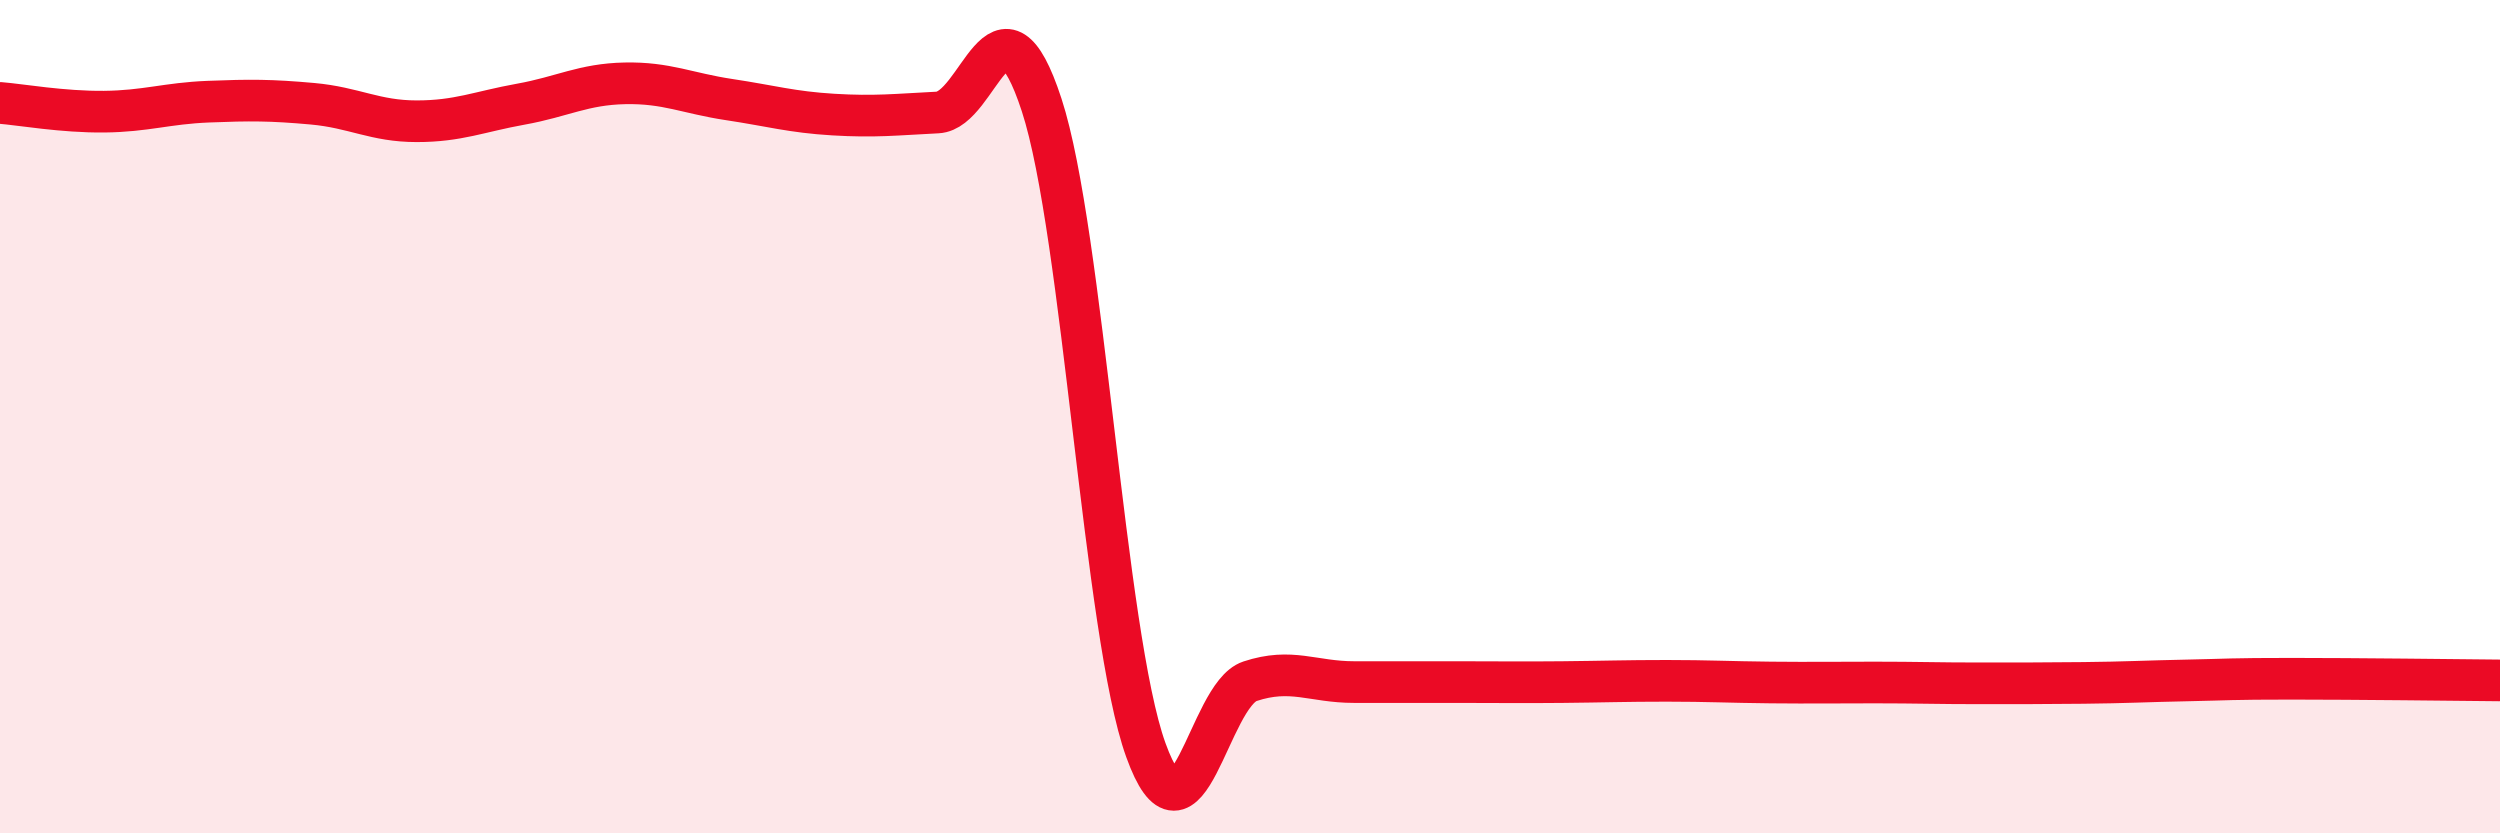
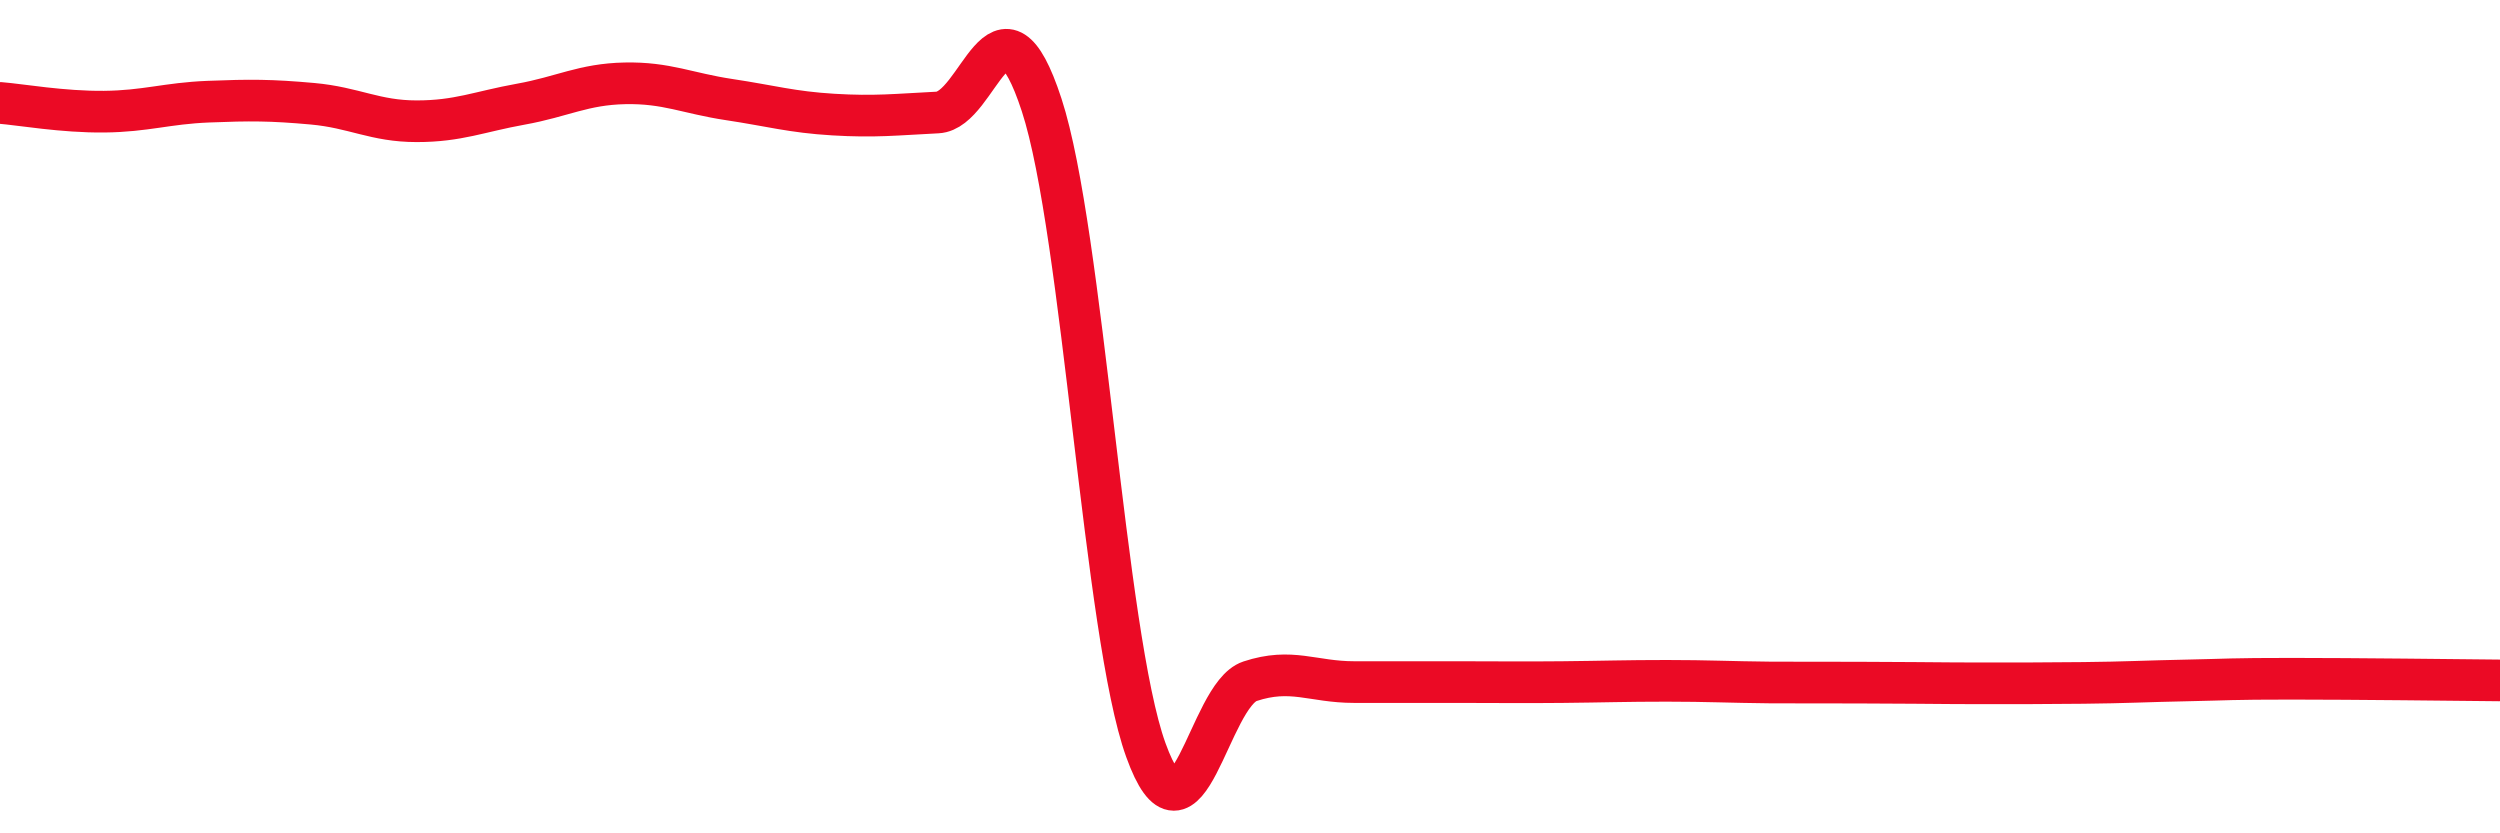
<svg xmlns="http://www.w3.org/2000/svg" width="60" height="20" viewBox="0 0 60 20">
-   <path d="M 0,2.47 C 0.5,2.51 1.5,2.69 2.5,2.68 C 3.5,2.67 4,2.48 5,2.44 C 6,2.4 6.5,2.4 7.5,2.49 C 8.5,2.58 9,2.91 10,2.91 C 11,2.91 11.5,2.68 12.5,2.5 C 13.5,2.32 14,2.02 15,2 C 16,1.98 16.5,2.24 17.5,2.39 C 18.5,2.54 19,2.69 20,2.75 C 21,2.81 21.5,2.75 22.5,2.7 C 23.5,2.65 24,-0.54 25,2.52 C 26,5.58 26.5,15.23 27.5,18 C 28.5,20.77 29,16.68 30,16.35 C 31,16.02 31.5,16.37 32.5,16.37 C 33.5,16.37 34,16.37 35,16.37 C 36,16.37 36.5,16.38 37.5,16.37 C 38.5,16.36 39,16.34 40,16.34 C 41,16.34 41.5,16.37 42.5,16.38 C 43.5,16.39 44,16.38 45,16.38 C 46,16.38 46.5,16.4 47.5,16.4 C 48.5,16.4 49,16.4 50,16.39 C 51,16.38 51.5,16.35 52.5,16.33 C 53.5,16.31 53.5,16.29 55,16.29 C 56.5,16.29 59,16.32 60,16.33L60 20L0 20Z" fill="#EB0A25" opacity="0.1" stroke-linecap="round" stroke-linejoin="round" />
-   <path d="M 0,2.47 C 0.5,2.51 1.5,2.69 2.5,2.68 C 3.5,2.67 4,2.48 5,2.44 C 6,2.4 6.5,2.4 7.5,2.49 C 8.5,2.58 9,2.91 10,2.91 C 11,2.91 11.5,2.68 12.5,2.5 C 13.5,2.32 14,2.02 15,2 C 16,1.98 16.5,2.24 17.5,2.39 C 18.5,2.54 19,2.69 20,2.75 C 21,2.81 21.5,2.75 22.5,2.7 C 23.5,2.65 24,-0.54 25,2.52 C 26,5.58 26.5,15.23 27.5,18 C 28.5,20.77 29,16.68 30,16.35 C 31,16.02 31.5,16.37 32.5,16.37 C 33.5,16.37 34,16.37 35,16.37 C 36,16.37 36.5,16.38 37.5,16.37 C 38.5,16.36 39,16.34 40,16.34 C 41,16.34 41.5,16.37 42.5,16.38 C 43.5,16.39 44,16.38 45,16.38 C 46,16.38 46.5,16.4 47.5,16.4 C 48.5,16.4 49,16.4 50,16.39 C 51,16.38 51.5,16.35 52.5,16.33 C 53.5,16.31 53.5,16.29 55,16.29 C 56.5,16.29 59,16.32 60,16.33" stroke="#EB0A25" stroke-width="1" fill="none" stroke-linecap="round" stroke-linejoin="round" />
+   <path d="M 0,2.47 C 0.5,2.51 1.5,2.69 2.5,2.68 C 3.5,2.67 4,2.48 5,2.44 C 6,2.4 6.5,2.4 7.5,2.49 C 8.5,2.58 9,2.91 10,2.91 C 11,2.91 11.5,2.68 12.5,2.5 C 13.5,2.32 14,2.02 15,2 C 16,1.98 16.5,2.24 17.5,2.39 C 18.5,2.54 19,2.69 20,2.75 C 21,2.81 21.5,2.75 22.5,2.7 C 23.5,2.65 24,-0.54 25,2.52 C 26,5.58 26.5,15.23 27.5,18 C 28.5,20.77 29,16.68 30,16.35 C 31,16.02 31.5,16.37 32.5,16.37 C 33.5,16.37 34,16.37 35,16.37 C 36,16.37 36.5,16.38 37.5,16.37 C 38.5,16.36 39,16.34 40,16.34 C 41,16.34 41.5,16.37 42.5,16.38 C 46,16.38 46.5,16.4 47.5,16.4 C 48.5,16.4 49,16.4 50,16.39 C 51,16.38 51.5,16.35 52.5,16.33 C 53.5,16.31 53.5,16.29 55,16.29 C 56.5,16.29 59,16.32 60,16.33" stroke="#EB0A25" stroke-width="1" fill="none" stroke-linecap="round" stroke-linejoin="round" />
</svg>